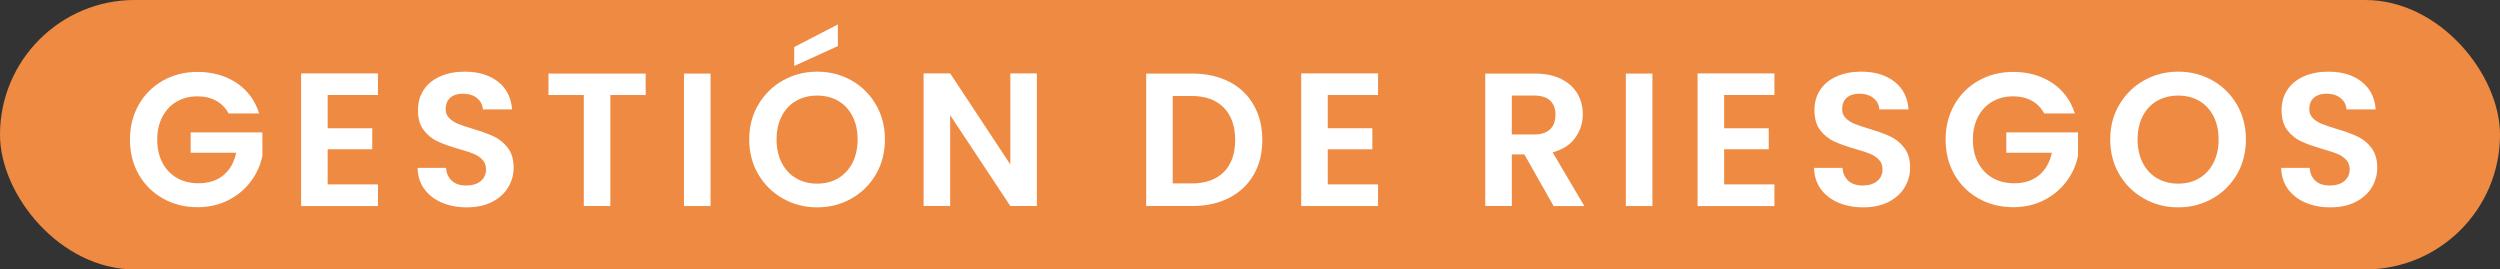
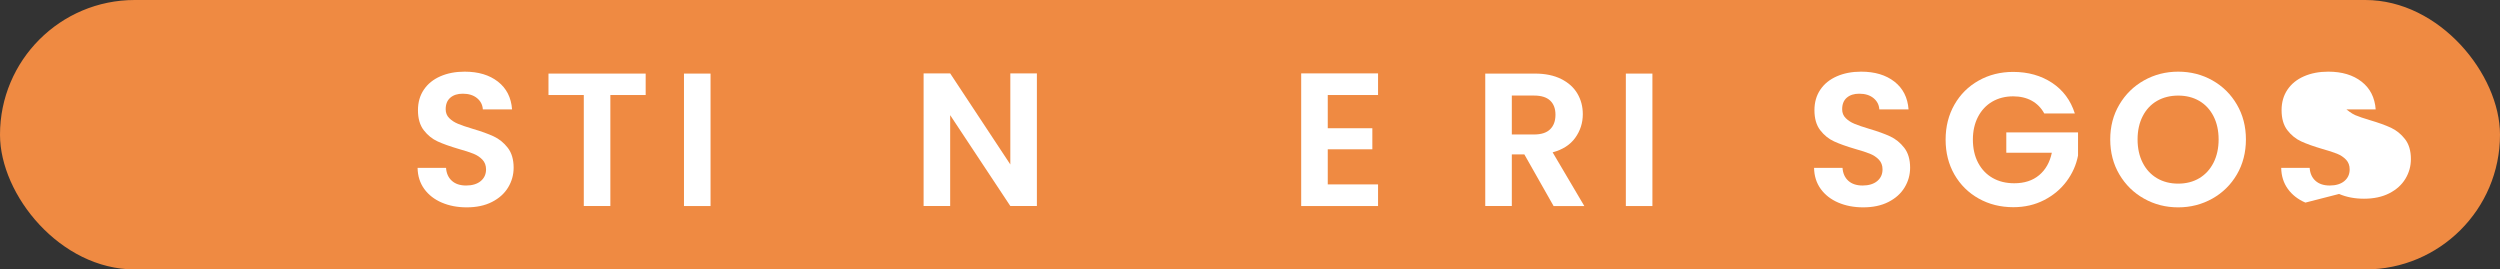
<svg xmlns="http://www.w3.org/2000/svg" id="Capa_2" data-name="Capa 2" viewBox="0 0 740.63 79.82">
  <rect x="0" y="0" width="740.63" height="79.82" fill="#333333" stroke="none" />
  <defs>
    <style>
      .cls-1 {
        fill: #ef8a42;
      }

      .cls-2 {
        fill: #fff;
      }
    </style>
  </defs>
  <g id="Capa_1-2" data-name="Capa 1">
    <rect class="cls-1" x="0" y="0" width="740.63" height="79.82" rx="39.91" ry="39.91" />
    <g>
-       <path class="cls-2" d="M67.72,33.6c-.9-1.65-2.14-2.9-3.71-3.77-1.57-.86-3.41-1.29-5.51-1.29-2.32,0-4.38.53-6.18,1.57-1.8,1.05-3.2,2.55-4.22,4.5-1.01,1.95-1.52,4.2-1.52,6.75s.51,4.91,1.55,6.86c1.03,1.95,2.46,3.45,4.3,4.5,1.83,1.05,3.97,1.57,6.41,1.57,3,0,5.45-.8,7.36-2.39,1.91-1.59,3.17-3.81,3.77-6.66h-13.49v-6.01h21.25v6.86c-.53,2.74-1.65,5.27-3.37,7.59s-3.94,4.19-6.66,5.59-5.76,2.11-9.13,2.11c-3.79,0-7.21-.85-10.26-2.56-3.05-1.7-5.45-4.08-7.2-7.11-1.74-3.04-2.61-6.48-2.61-10.34s.87-7.32,2.61-10.37c1.74-3.05,4.14-5.43,7.2-7.14,3.05-1.71,6.45-2.56,10.2-2.56,4.42,0,8.26,1.08,11.52,3.23,3.26,2.16,5.51,5.18,6.75,9.08h-9.05Z" />
-       <path class="cls-2" d="M97.07,28.15v9.84h13.21v6.24h-13.21v10.4h14.9v6.41h-22.77V21.74h22.77v6.41h-14.9Z" />
      <path class="cls-2" d="M130.88,60.02c-2.19-.94-3.93-2.29-5.2-4.05-1.27-1.76-1.93-3.84-1.97-6.24h8.43c.11,1.61.68,2.89,1.71,3.82,1.03.94,2.45,1.41,4.24,1.41s3.28-.44,4.33-1.32c1.05-.88,1.57-2.03,1.57-3.46,0-1.16-.36-2.12-1.07-2.87-.71-.75-1.6-1.34-2.67-1.77-1.07-.43-2.54-.91-4.41-1.43-2.55-.75-4.62-1.49-6.21-2.22-1.59-.73-2.96-1.84-4.1-3.32-1.14-1.48-1.71-3.46-1.71-5.93,0-2.32.58-4.35,1.74-6.07,1.16-1.72,2.79-3.04,4.89-3.96,2.1-.92,4.5-1.38,7.2-1.38,4.05,0,7.33.98,9.86,2.95,2.53,1.97,3.93,4.71,4.19,8.24h-8.66c-.08-1.35-.65-2.46-1.71-3.34-1.07-.88-2.48-1.32-4.24-1.32-1.54,0-2.76.39-3.68,1.18-.92.79-1.38,1.93-1.38,3.43,0,1.05.35,1.92,1.04,2.61s1.55,1.26,2.59,1.69c1.03.43,2.48.93,4.36,1.49,2.55.75,4.63,1.5,6.24,2.25,1.61.75,3,1.88,4.16,3.37,1.16,1.5,1.74,3.47,1.74,5.9,0,2.1-.54,4.05-1.63,5.85-1.09,1.8-2.68,3.23-4.78,4.3-2.1,1.07-4.59,1.6-7.48,1.6-2.74,0-5.2-.47-7.39-1.41Z" />
      <path class="cls-2" d="M191.28,21.8v6.35h-10.46v32.88h-7.87V28.15h-10.46v-6.35h28.78Z" />
      <path class="cls-2" d="M210.5,21.8v39.24h-7.87V21.8h7.87Z" />
-       <path class="cls-2" d="M231.97,58.84c-3.07-1.72-5.51-4.11-7.31-7.17-1.8-3.05-2.7-6.51-2.7-10.37s.9-7.26,2.7-10.31c1.8-3.05,4.23-5.44,7.31-7.17,3.07-1.72,6.45-2.59,10.12-2.59s7.09.86,10.15,2.59c3.05,1.72,5.47,4.11,7.25,7.17,1.78,3.05,2.67,6.49,2.67,10.31s-.89,7.32-2.67,10.37c-1.78,3.05-4.21,5.44-7.28,7.17-3.07,1.72-6.45,2.59-10.12,2.59s-7.05-.86-10.12-2.59ZM248.33,52.8c1.8-1.07,3.2-2.59,4.22-4.58,1.01-1.99,1.52-4.29,1.52-6.91s-.51-4.92-1.52-6.89c-1.01-1.97-2.42-3.48-4.22-4.53-1.8-1.05-3.88-1.57-6.24-1.57s-4.45.53-6.27,1.57c-1.82,1.05-3.23,2.56-4.24,4.53-1.01,1.97-1.52,4.26-1.52,6.89s.51,4.93,1.52,6.91c1.01,1.99,2.43,3.51,4.24,4.58,1.82,1.07,3.91,1.6,6.27,1.6s4.44-.53,6.24-1.6ZM248.22,13.65l-12.93,5.9v-5.62l12.93-6.69v6.41Z" />
      <path class="cls-2" d="M307.18,61.03h-7.87l-17.82-26.92v26.92h-7.87V21.74h7.87l17.82,26.98v-26.98h7.87v39.29Z" />
-       <path class="cls-2" d="M364.15,24.21c3.13,1.61,5.55,3.91,7.25,6.89,1.7,2.98,2.56,6.44,2.56,10.37s-.85,7.37-2.56,10.31c-1.71,2.94-4.12,5.22-7.25,6.83s-6.75,2.42-10.88,2.42h-13.71V21.8h13.71c4.12,0,7.75.81,10.88,2.42ZM362.55,50.97c2.25-2.25,3.37-5.42,3.37-9.5s-1.12-7.28-3.37-9.58-5.43-3.46-9.56-3.46h-5.57v25.91h5.57c4.12,0,7.31-1.12,9.56-3.37Z" />
      <path class="cls-2" d="M393.35,28.15v9.84h13.21v6.24h-13.21v10.4h14.9v6.41h-22.77V21.74h22.77v6.41h-14.9Z" />
      <path class="cls-2" d="M460.25,61.03l-8.66-15.29h-3.71v15.29h-7.87V21.8h14.73c3.04,0,5.62.53,7.76,1.6,2.14,1.07,3.74,2.51,4.81,4.33,1.07,1.82,1.6,3.85,1.6,6.1,0,2.58-.75,4.92-2.25,7s-3.73,3.51-6.69,4.3l9.39,15.91h-9.11ZM447.88,39.84h6.58c2.14,0,3.73-.51,4.78-1.55,1.05-1.03,1.57-2.46,1.57-4.3s-.53-3.19-1.57-4.19c-1.05-.99-2.64-1.49-4.78-1.49h-6.58v11.52Z" />
      <path class="cls-2" d="M489.53,21.8v39.24h-7.87V21.8h7.87Z" />
-       <path class="cls-2" d="M510.78,28.15v9.84h13.21v6.24h-13.21v10.4h14.9v6.41h-22.77V21.74h22.77v6.41h-14.9Z" />
      <path class="cls-2" d="M544.59,60.02c-2.19-.94-3.93-2.29-5.2-4.05-1.27-1.76-1.93-3.84-1.97-6.24h8.43c.11,1.61.68,2.89,1.71,3.82,1.03.94,2.45,1.41,4.24,1.41s3.28-.44,4.33-1.32c1.05-.88,1.57-2.03,1.57-3.46,0-1.16-.36-2.12-1.07-2.87-.71-.75-1.6-1.34-2.67-1.77-1.07-.43-2.54-.91-4.41-1.43-2.55-.75-4.62-1.49-6.21-2.22-1.59-.73-2.96-1.84-4.1-3.32-1.14-1.48-1.71-3.46-1.71-5.93,0-2.32.58-4.35,1.74-6.07,1.16-1.72,2.79-3.04,4.89-3.96,2.1-.92,4.5-1.38,7.2-1.38,4.05,0,7.33.98,9.86,2.95,2.53,1.97,3.93,4.71,4.19,8.24h-8.66c-.08-1.35-.65-2.46-1.71-3.34-1.07-.88-2.48-1.32-4.24-1.32-1.54,0-2.76.39-3.68,1.18-.92.79-1.38,1.93-1.38,3.43,0,1.05.35,1.92,1.04,2.61s1.55,1.26,2.59,1.69c1.03.43,2.48.93,4.36,1.49,2.55.75,4.63,1.5,6.24,2.25,1.61.75,3,1.88,4.16,3.37,1.16,1.5,1.74,3.47,1.74,5.9,0,2.1-.54,4.05-1.63,5.85-1.09,1.8-2.68,3.23-4.78,4.3-2.1,1.07-4.59,1.6-7.48,1.6-2.74,0-5.2-.47-7.39-1.41Z" />
      <path class="cls-2" d="M605.61,33.6c-.9-1.65-2.14-2.9-3.71-3.77-1.57-.86-3.41-1.29-5.51-1.29-2.32,0-4.38.53-6.18,1.57-1.8,1.05-3.2,2.55-4.22,4.5-1.01,1.95-1.52,4.2-1.52,6.75s.51,4.91,1.55,6.86c1.03,1.95,2.46,3.45,4.3,4.5,1.83,1.05,3.97,1.57,6.41,1.57,3,0,5.45-.8,7.36-2.39,1.91-1.59,3.17-3.81,3.77-6.66h-13.49v-6.01h21.25v6.86c-.53,2.74-1.65,5.27-3.37,7.59s-3.94,4.19-6.66,5.59-5.76,2.11-9.13,2.11c-3.79,0-7.21-.85-10.26-2.56-3.05-1.7-5.45-4.08-7.2-7.11-1.74-3.04-2.61-6.48-2.61-10.34s.87-7.32,2.61-10.37c1.74-3.05,4.14-5.43,7.2-7.14,3.05-1.71,6.45-2.56,10.2-2.56,4.42,0,8.26,1.08,11.52,3.23,3.26,2.16,5.51,5.18,6.75,9.08h-9.05Z" />
      <path class="cls-2" d="M635.17,58.84c-3.07-1.72-5.51-4.11-7.31-7.17-1.8-3.05-2.7-6.51-2.7-10.37s.9-7.26,2.7-10.31c1.8-3.05,4.23-5.44,7.31-7.17,3.07-1.72,6.45-2.59,10.12-2.59s7.09.86,10.15,2.59c3.05,1.72,5.47,4.11,7.25,7.17,1.78,3.05,2.67,6.49,2.67,10.31s-.89,7.32-2.67,10.37c-1.78,3.05-4.21,5.44-7.28,7.17-3.07,1.72-6.45,2.59-10.12,2.59s-7.05-.86-10.12-2.59ZM651.53,52.8c1.8-1.07,3.2-2.59,4.22-4.58,1.01-1.99,1.52-4.29,1.52-6.91s-.51-4.92-1.52-6.89c-1.01-1.97-2.42-3.48-4.22-4.53-1.8-1.05-3.88-1.57-6.24-1.57s-4.45.53-6.27,1.57c-1.82,1.05-3.23,2.56-4.24,4.53-1.01,1.97-1.52,4.26-1.52,6.89s.51,4.93,1.52,6.91c1.01,1.99,2.43,3.51,4.24,4.58,1.82,1.07,3.91,1.6,6.27,1.6s4.44-.53,6.24-1.6Z" />
-       <path class="cls-2" d="M682.98,60.02c-2.19-.94-3.93-2.29-5.2-4.05-1.27-1.76-1.93-3.84-1.97-6.24h8.43c.11,1.61.68,2.89,1.71,3.82,1.03.94,2.45,1.41,4.24,1.41s3.28-.44,4.33-1.32c1.05-.88,1.57-2.03,1.57-3.46,0-1.16-.36-2.12-1.07-2.87-.71-.75-1.6-1.34-2.67-1.77-1.07-.43-2.54-.91-4.41-1.43-2.55-.75-4.62-1.49-6.21-2.22-1.59-.73-2.96-1.84-4.1-3.32-1.14-1.48-1.71-3.46-1.71-5.93,0-2.32.58-4.35,1.74-6.07,1.16-1.72,2.79-3.04,4.89-3.96,2.1-.92,4.5-1.38,7.2-1.38,4.05,0,7.33.98,9.86,2.95,2.53,1.97,3.93,4.71,4.19,8.24h-8.66c-.08-1.35-.65-2.46-1.71-3.34-1.07-.88-2.48-1.32-4.24-1.32-1.54,0-2.76.39-3.68,1.18-.92.79-1.38,1.93-1.38,3.43,0,1.05.35,1.92,1.04,2.61s1.55,1.26,2.59,1.69c1.03.43,2.48.93,4.36,1.49,2.55.75,4.63,1.5,6.24,2.25,1.61.75,3,1.88,4.16,3.37,1.16,1.5,1.74,3.47,1.74,5.9,0,2.1-.54,4.05-1.63,5.85-1.09,1.8-2.68,3.23-4.78,4.3-2.1,1.07-4.59,1.6-7.48,1.6-2.74,0-5.2-.47-7.39-1.41Z" />
+       <path class="cls-2" d="M682.98,60.02c-2.19-.94-3.93-2.29-5.2-4.05-1.27-1.76-1.93-3.84-1.97-6.24h8.43c.11,1.61.68,2.89,1.71,3.82,1.03.94,2.45,1.41,4.24,1.41s3.28-.44,4.33-1.32c1.05-.88,1.57-2.03,1.57-3.46,0-1.16-.36-2.12-1.07-2.87-.71-.75-1.6-1.34-2.67-1.77-1.07-.43-2.54-.91-4.41-1.43-2.55-.75-4.62-1.49-6.21-2.22-1.59-.73-2.96-1.84-4.1-3.32-1.14-1.48-1.71-3.46-1.71-5.93,0-2.32.58-4.35,1.74-6.07,1.16-1.72,2.79-3.04,4.89-3.96,2.1-.92,4.5-1.38,7.2-1.38,4.05,0,7.33.98,9.86,2.95,2.53,1.97,3.93,4.71,4.19,8.24h-8.66s1.55,1.26,2.59,1.69c1.03.43,2.48.93,4.36,1.49,2.55.75,4.63,1.5,6.24,2.25,1.61.75,3,1.88,4.16,3.37,1.16,1.5,1.74,3.47,1.74,5.9,0,2.1-.54,4.05-1.63,5.85-1.09,1.8-2.68,3.23-4.78,4.3-2.1,1.07-4.59,1.6-7.48,1.6-2.74,0-5.2-.47-7.39-1.41Z" />
    </g>
  </g>
</svg>